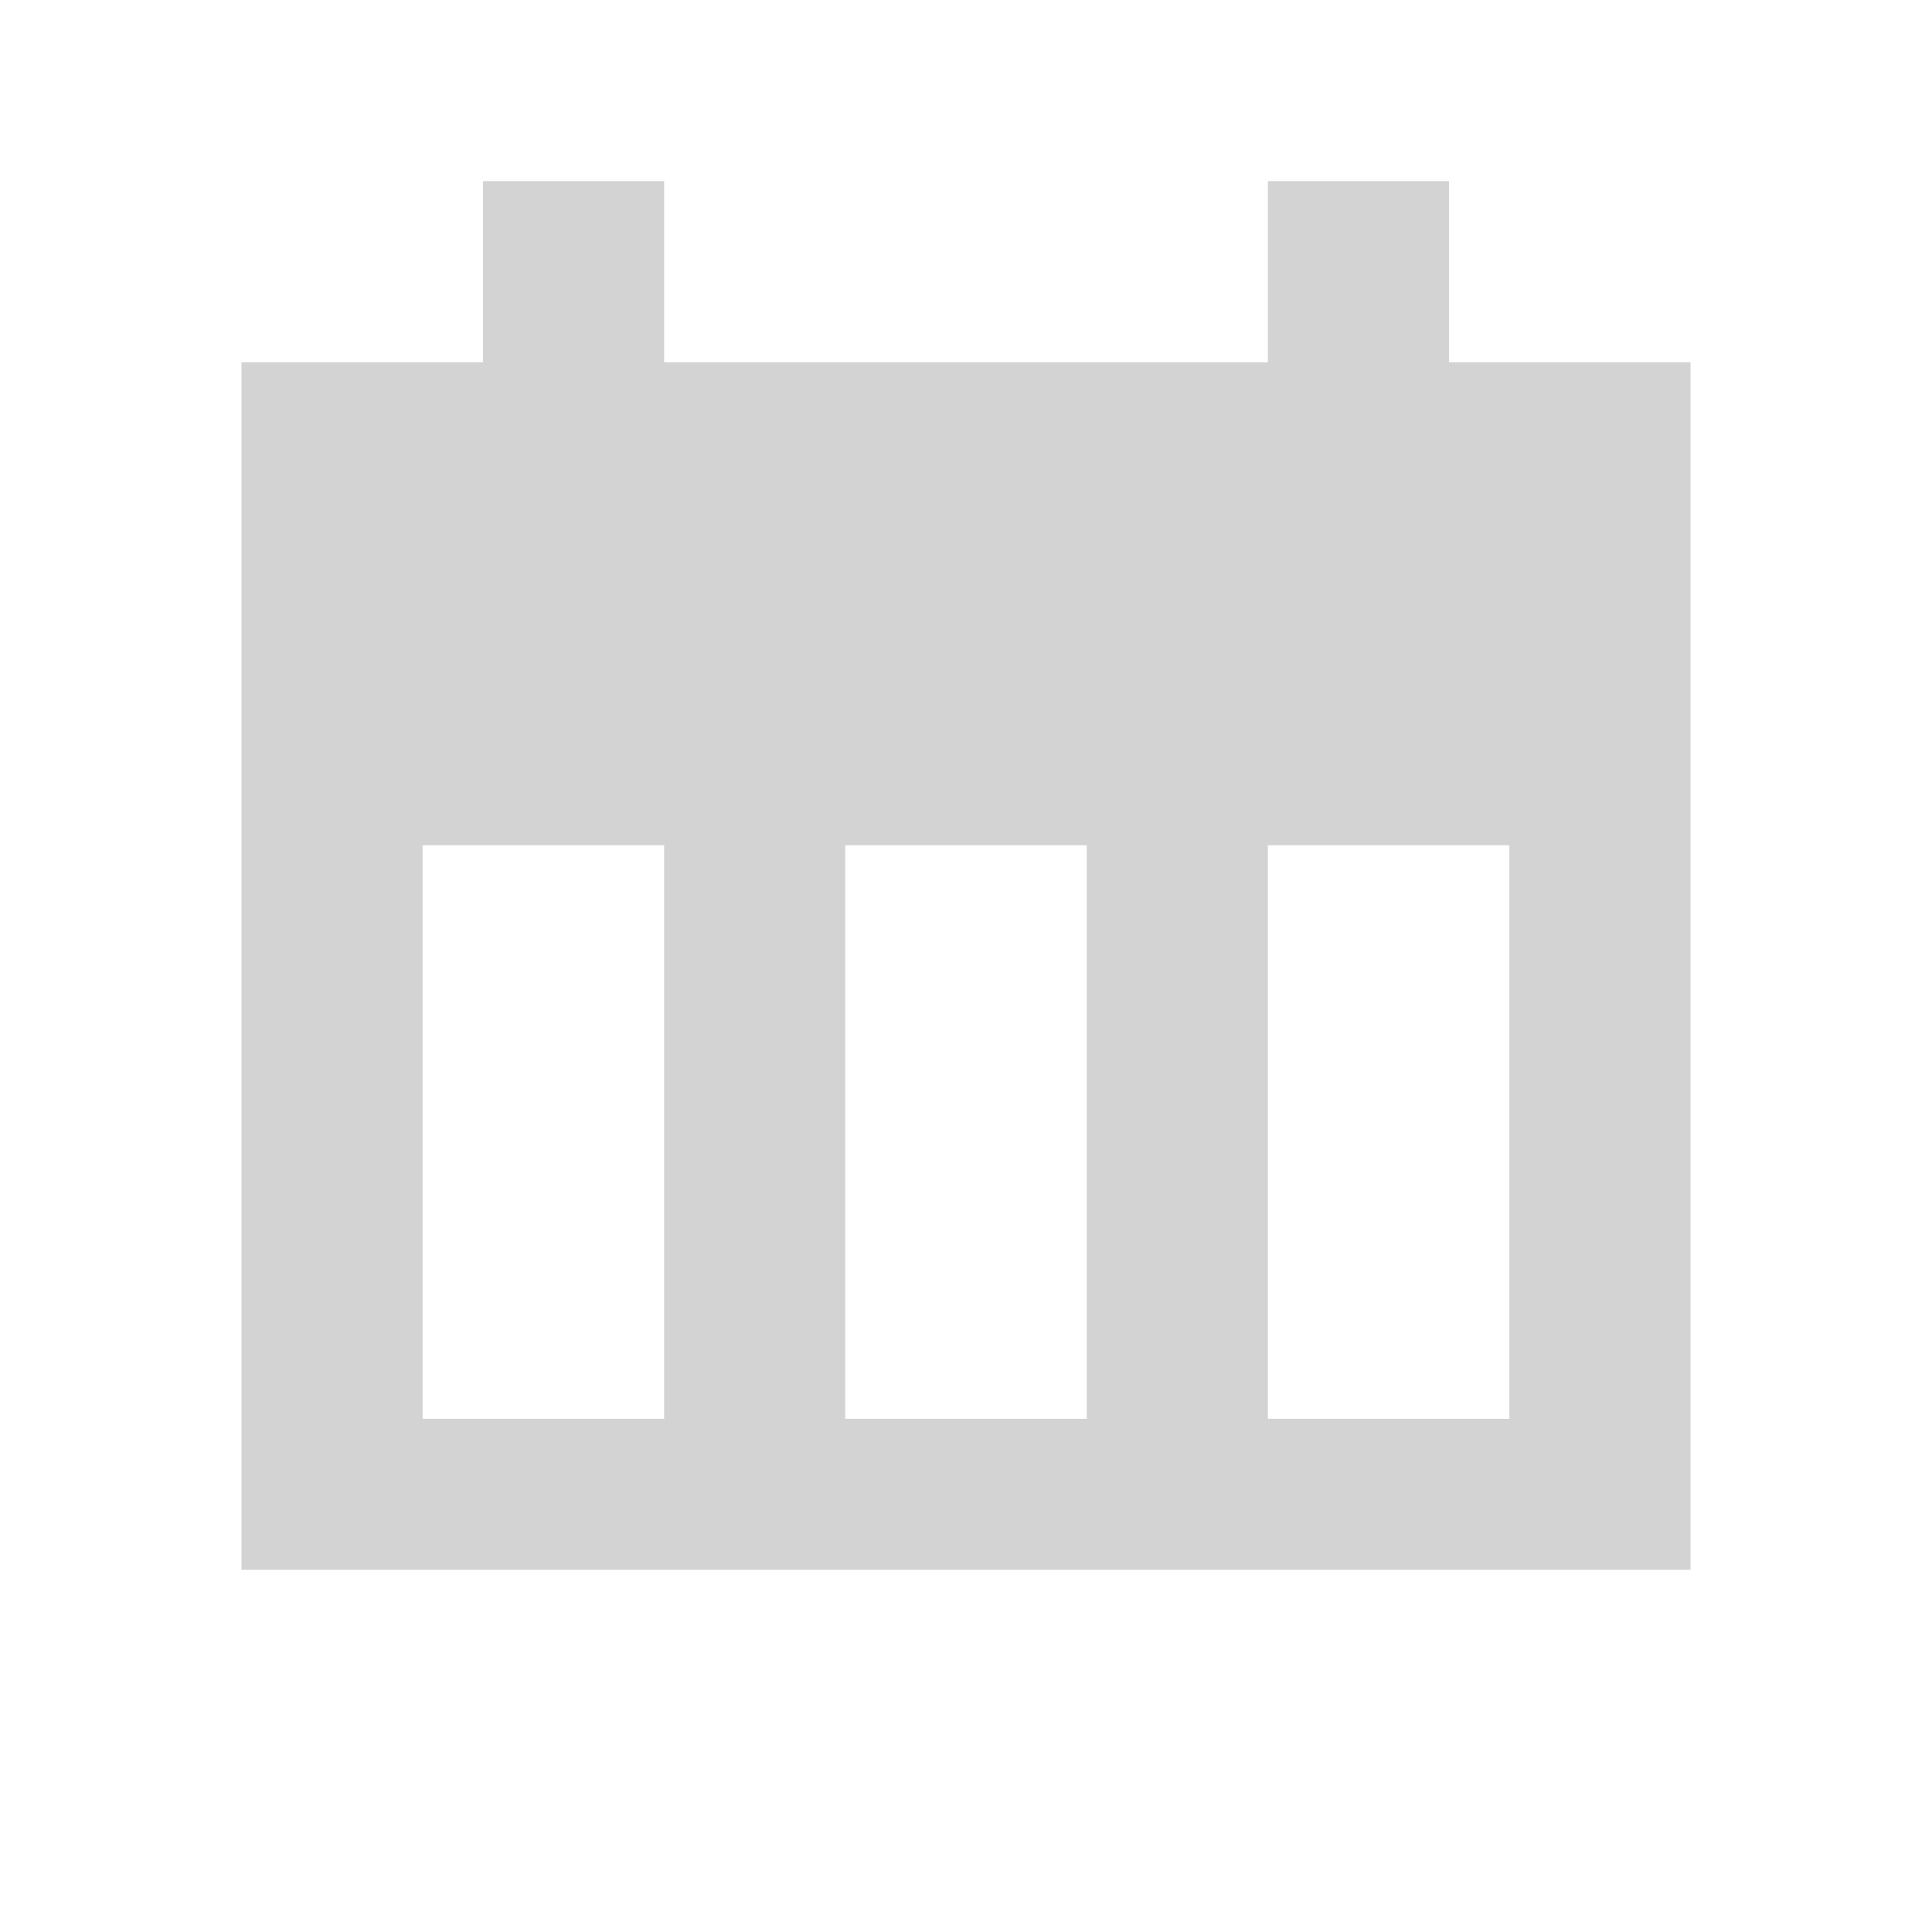
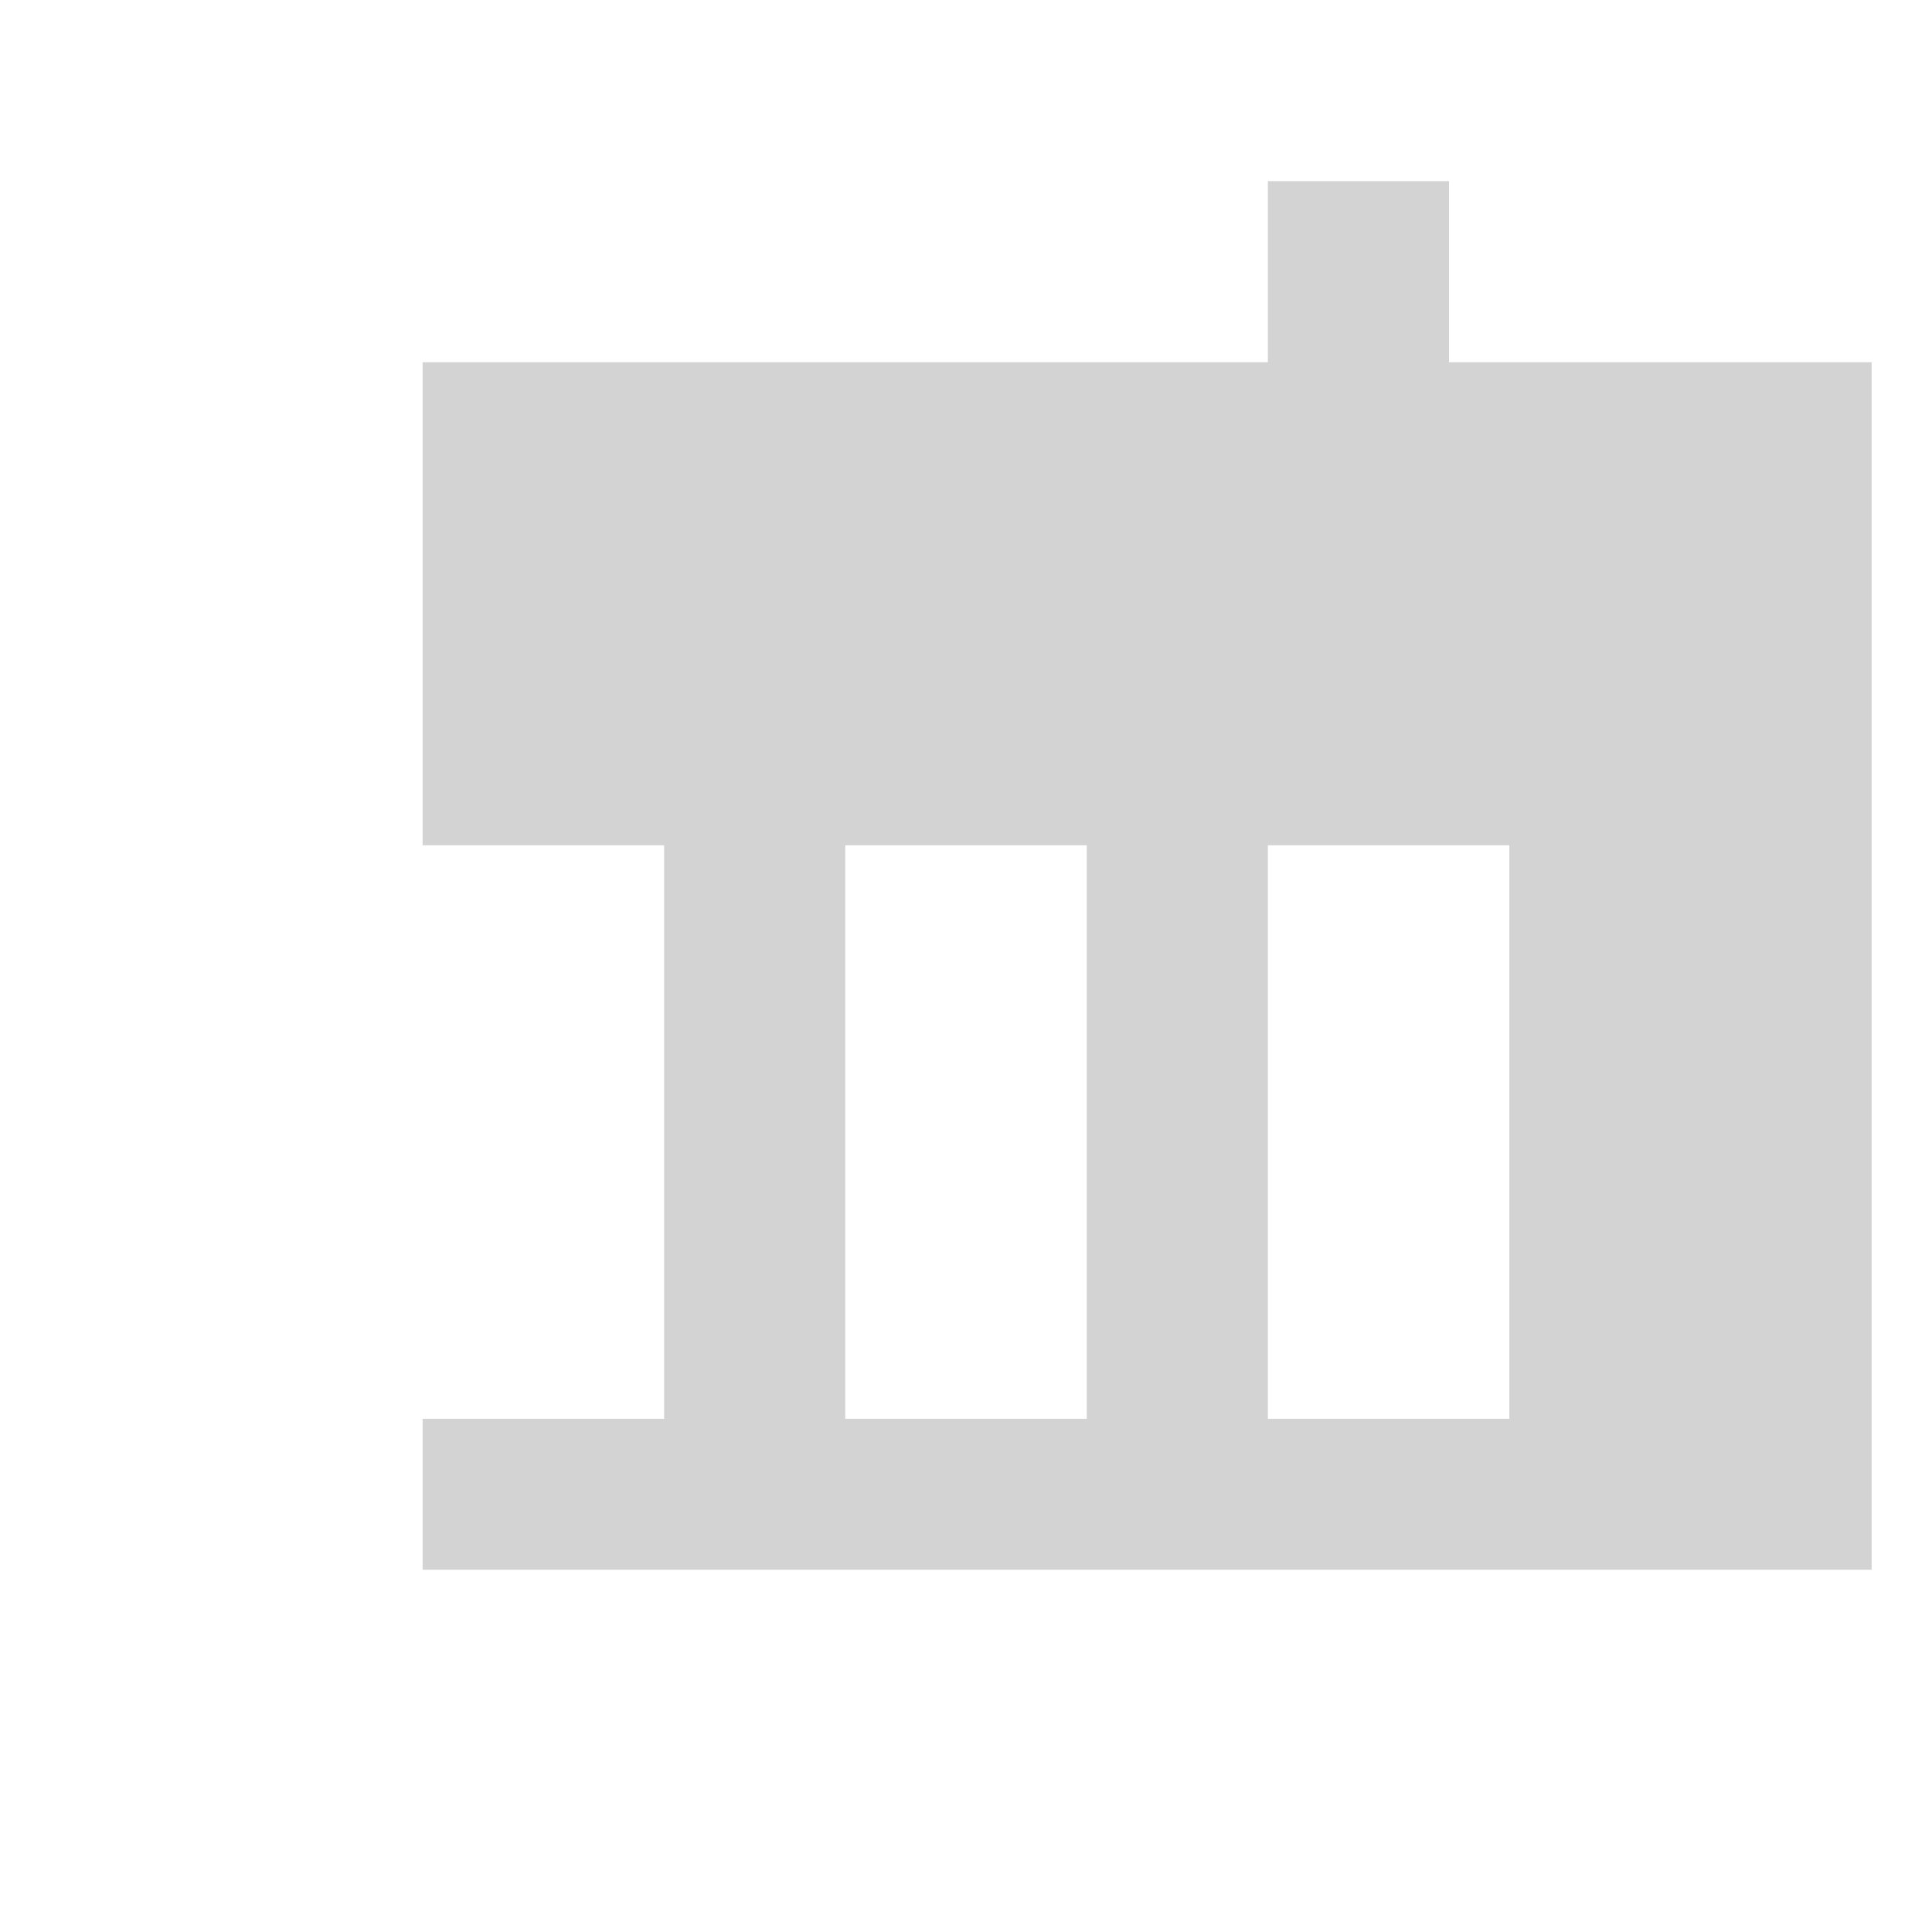
<svg xmlns="http://www.w3.org/2000/svg" viewBox="0 0 64 64">
  <defs fill="#D3D3D3" />
-   <path d="m48,12v-6h-6v6h-20v-6h-6v6h-8v40h48V12h-8Zm-26,35h-8v-19h8v19Zm14,0h-8v-19h8v19Zm14,0h-8v-19h8v19Z" fill="#D3D3D3" />
+   <path d="m48,12v-6h-6v6h-20v-6v6h-8v40h48V12h-8Zm-26,35h-8v-19h8v19Zm14,0h-8v-19h8v19Zm14,0h-8v-19h8v19Z" fill="#D3D3D3" />
</svg>